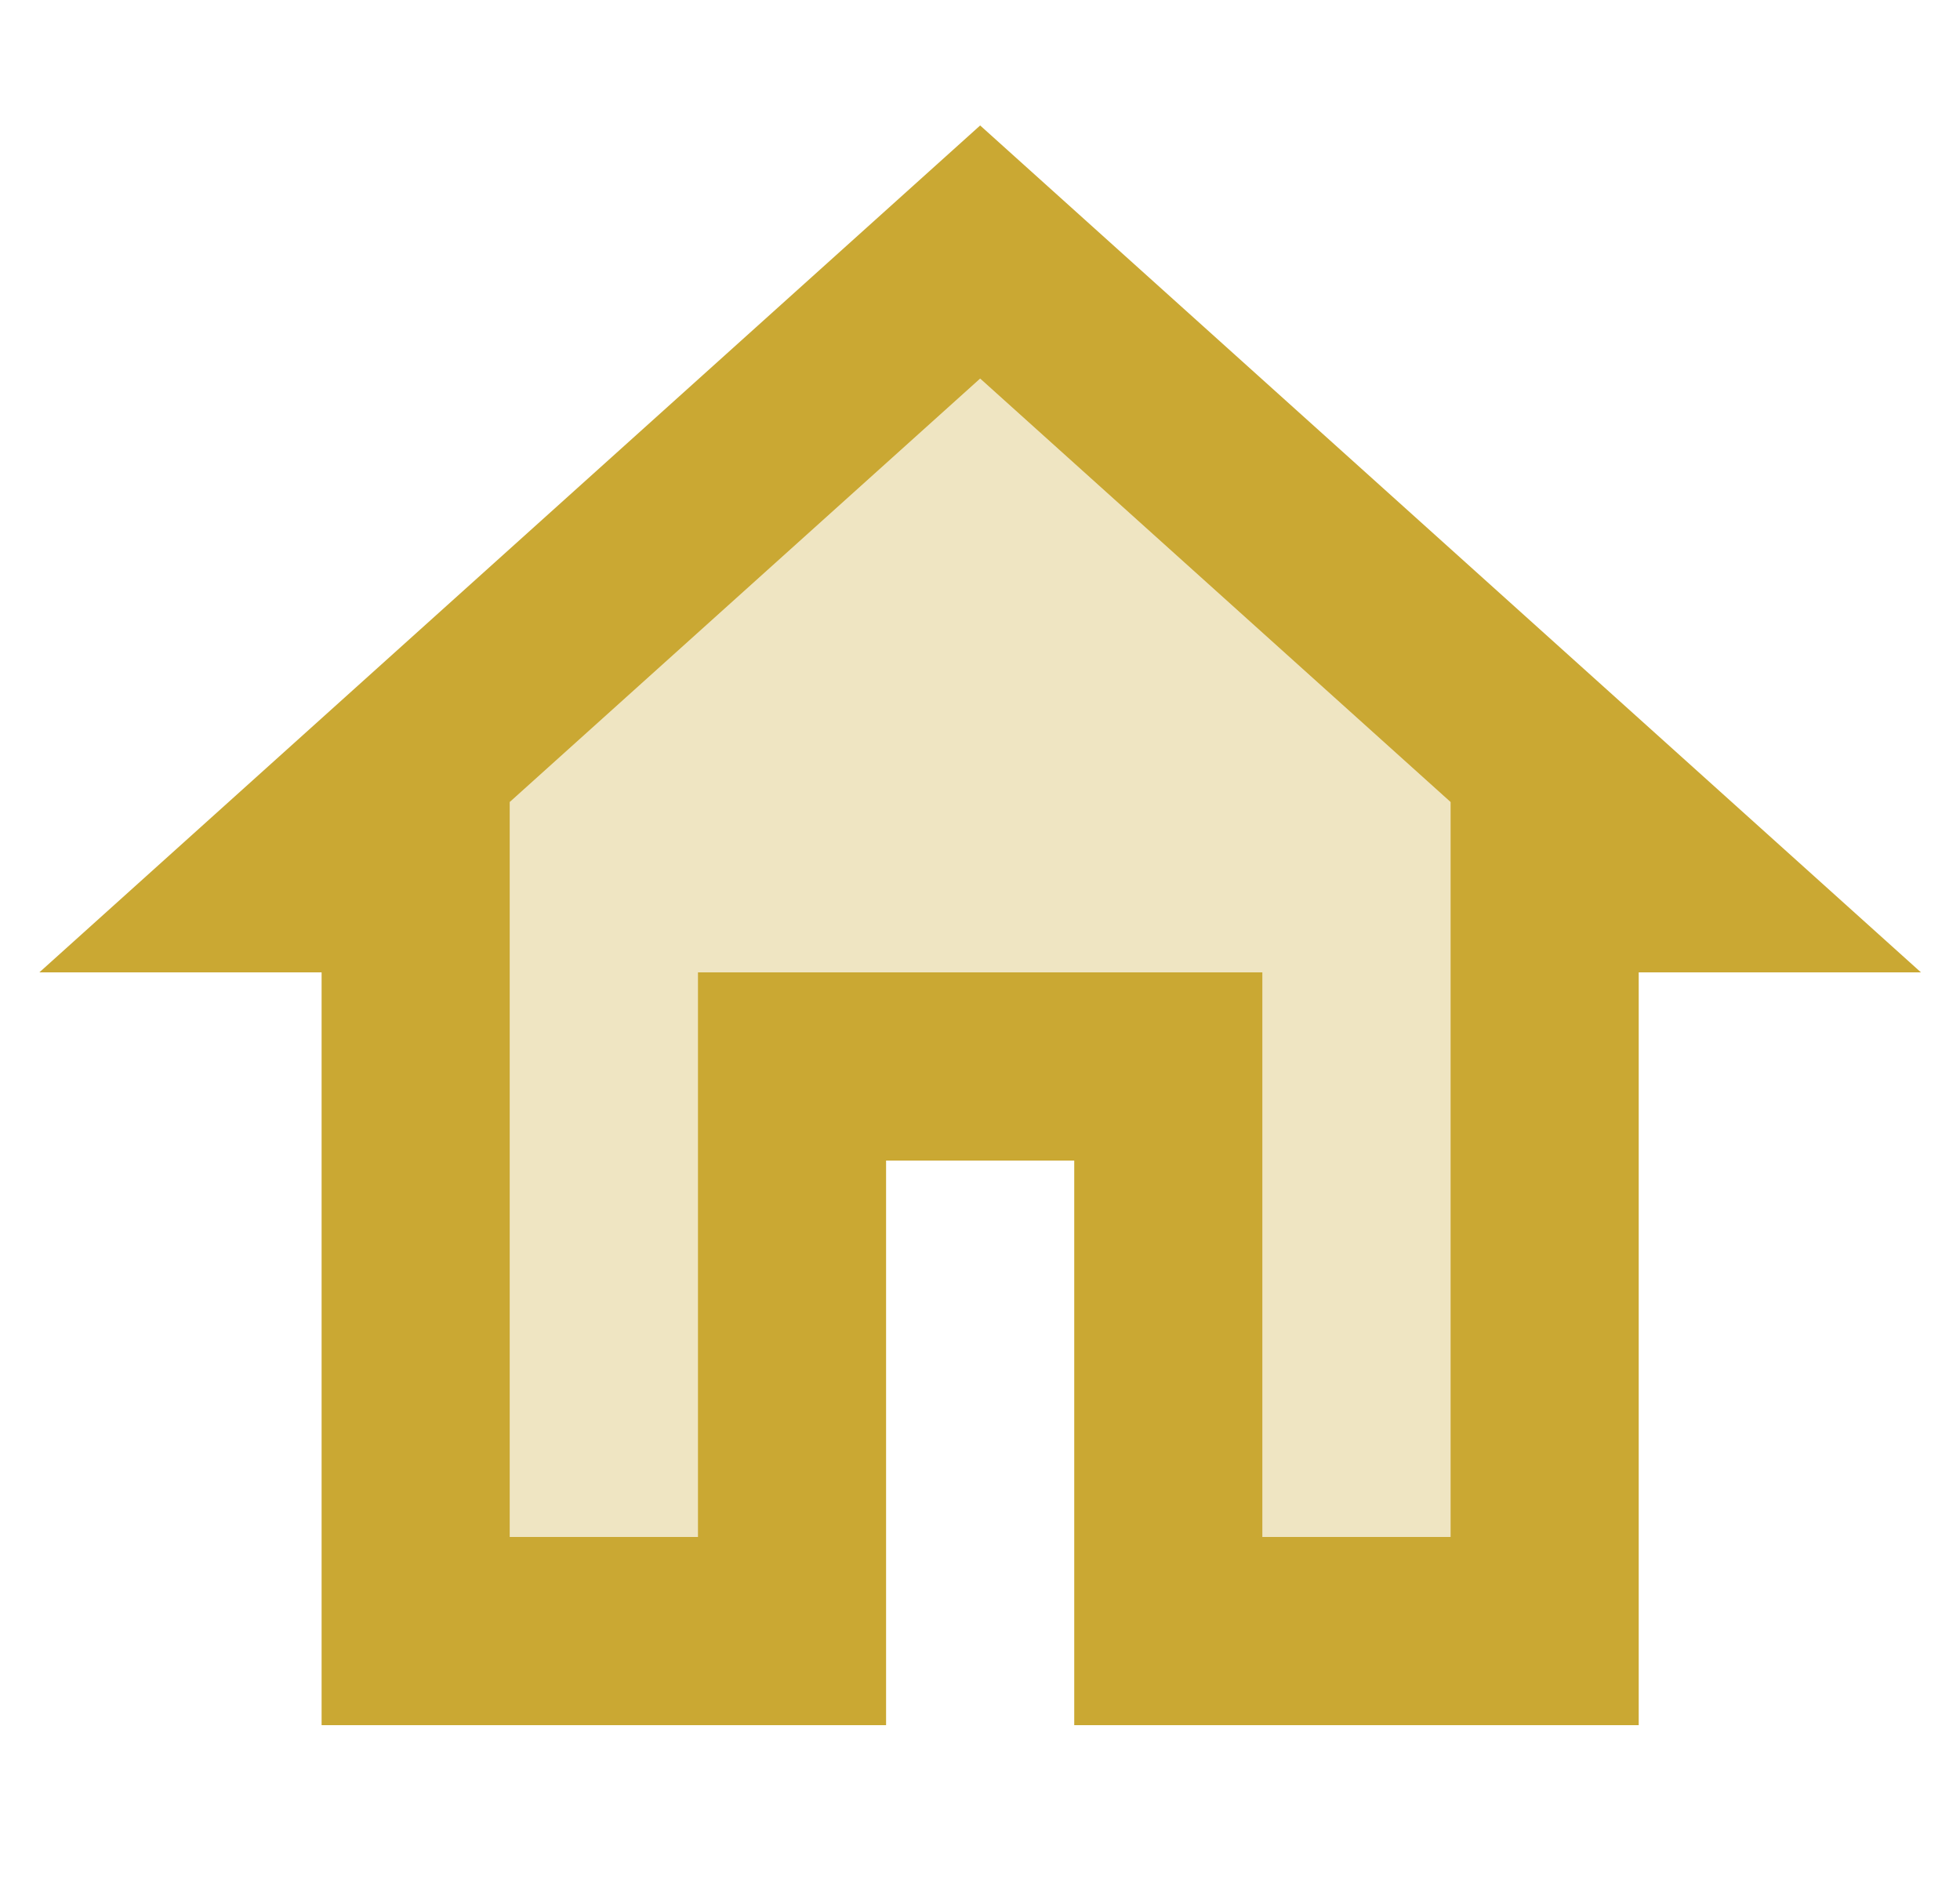
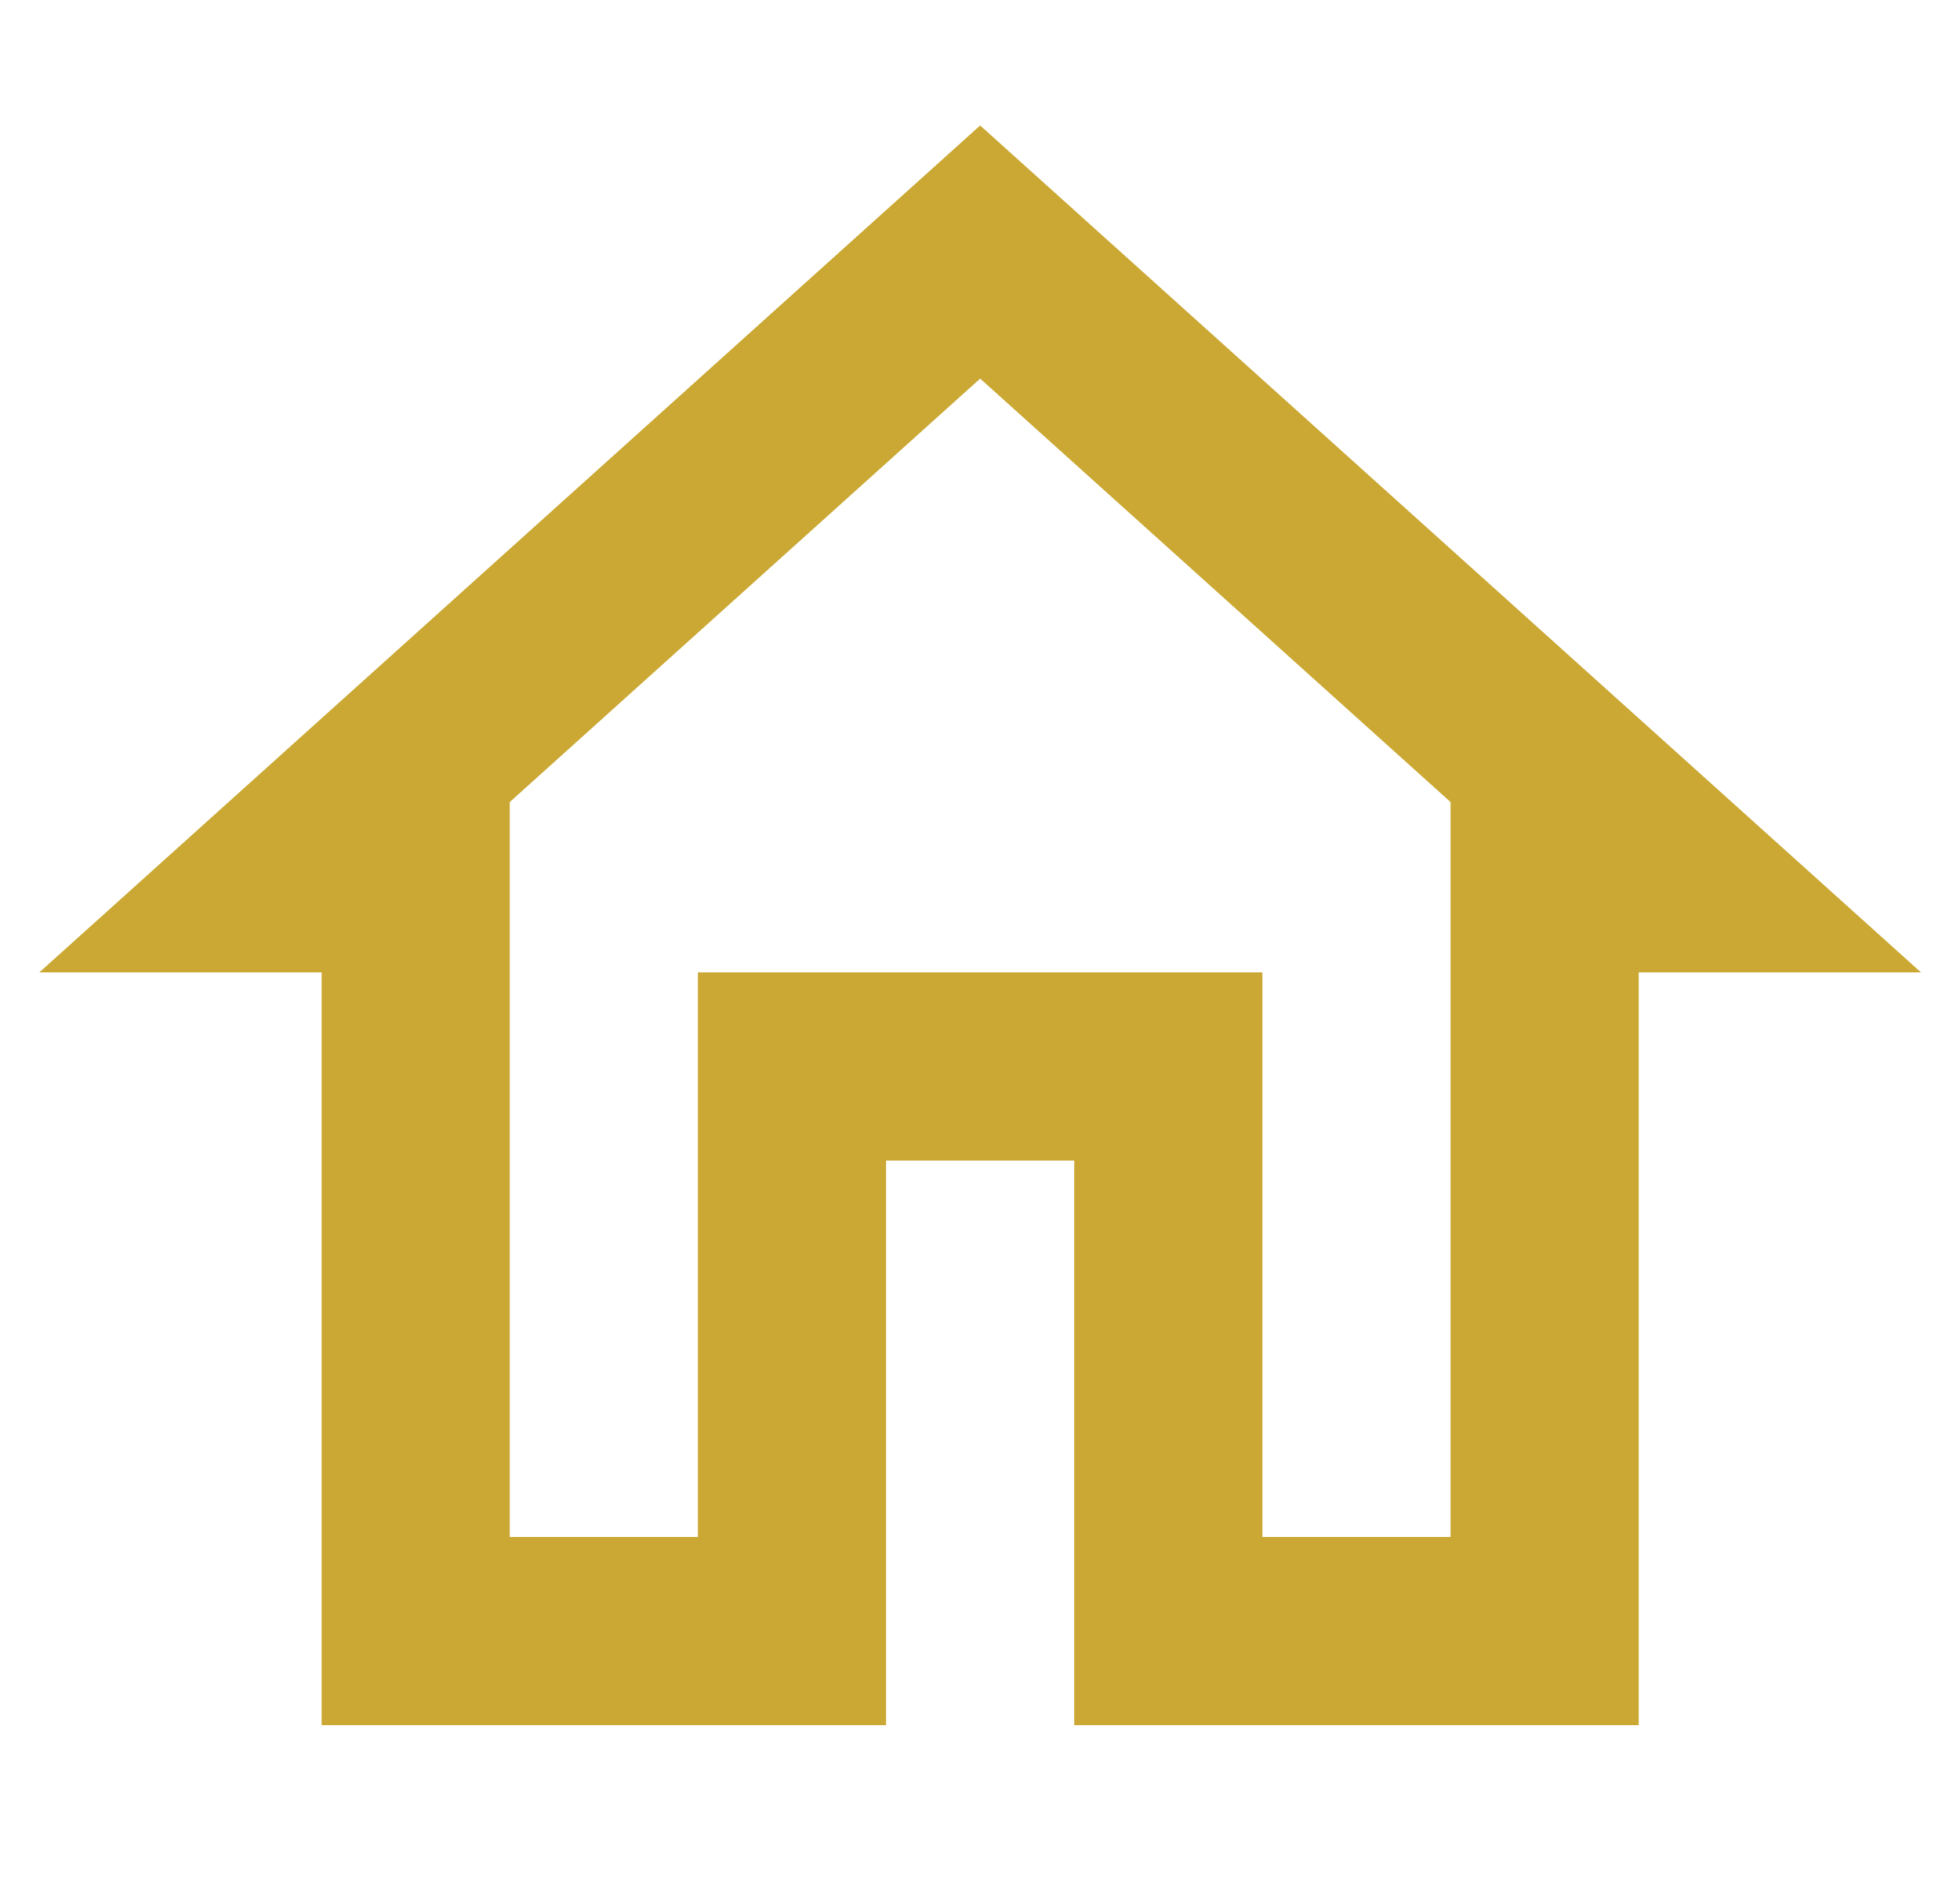
<svg xmlns="http://www.w3.org/2000/svg" width="25" height="24" viewBox="0 0 25 24" fill="none">
  <g id="home_24px">
    <g id="Group 39561">
      <g id="â³ Dark Color">
        <path id="Mask" fill-rule="evenodd" clip-rule="evenodd" d="M4.102 12.4H0.502L12.502 1.6L24.502 12.4H20.902V22H13.702V14.8H11.302V22H4.102V12.4ZM16.102 19.6H18.502V10.228L12.502 4.828L6.502 10.228V19.6H8.902V12.4H16.102V19.6Z" fill="#CAA833" />
      </g>
      <g id="â³ Light Color">
-         <path id="Mask_2" opacity="0.3" d="M6.502 10.228V19.6H8.902V12.4H16.102V19.6H18.502V10.228L12.502 4.828L6.502 10.228Z" fill="#CAA833" />
-       </g>
+         </g>
    </g>
  </g>
</svg>